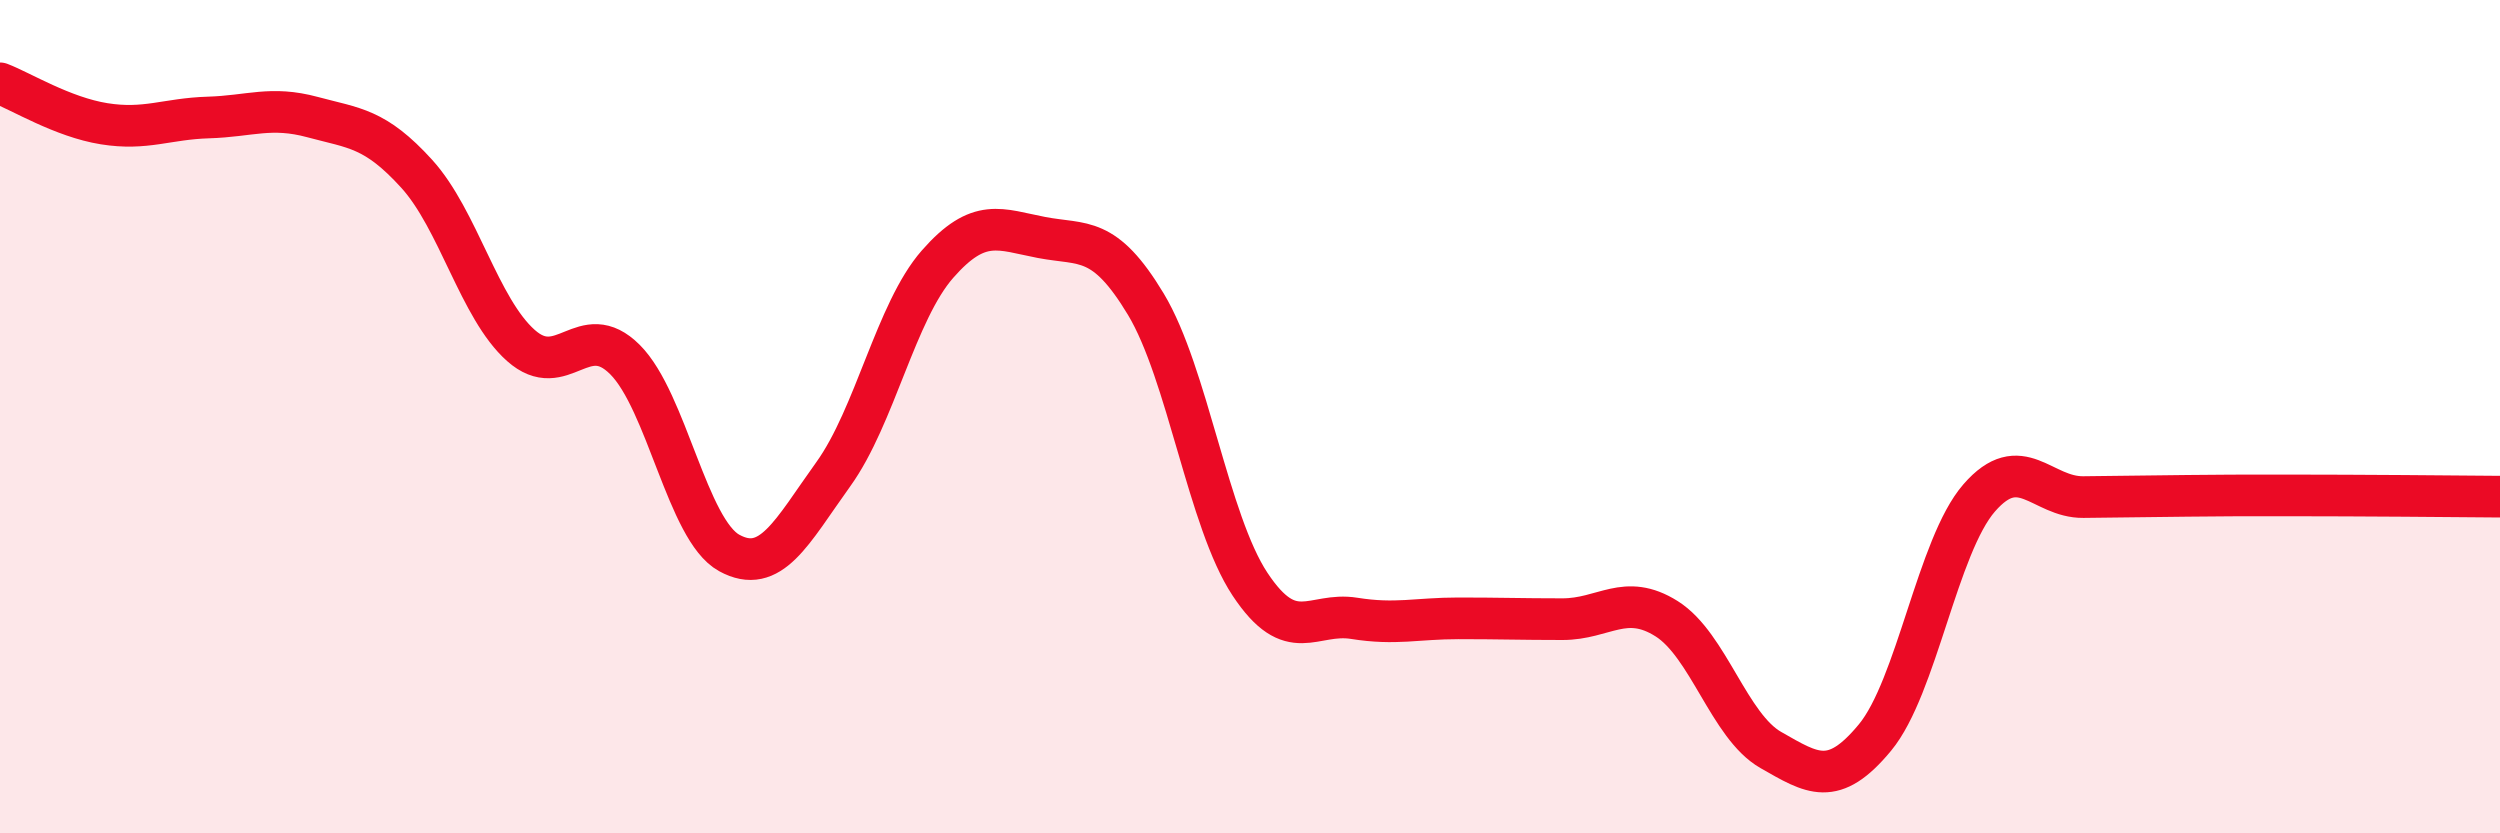
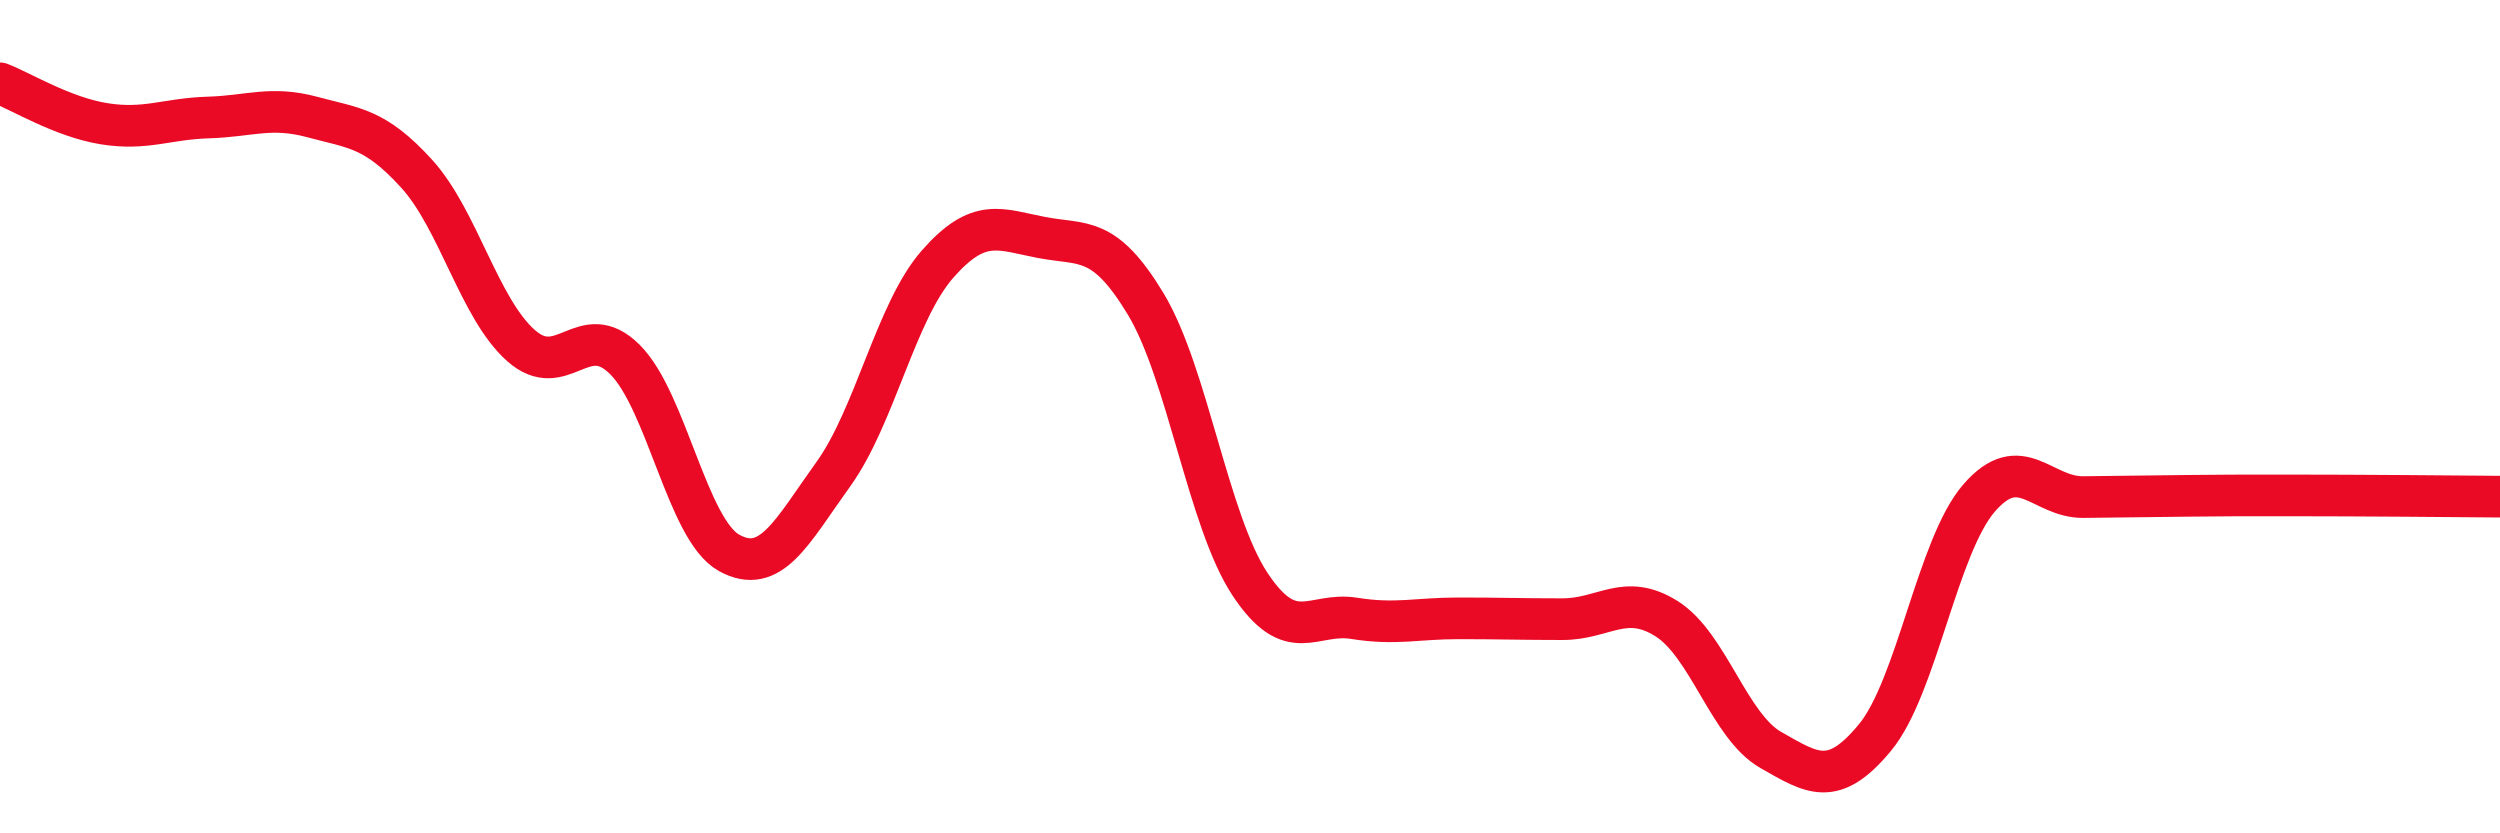
<svg xmlns="http://www.w3.org/2000/svg" width="60" height="20" viewBox="0 0 60 20">
-   <path d="M 0,2 C 0.5,2.19 1.5,2.81 2.5,2.97 C 3.5,3.13 4,2.85 5,2.82 C 6,2.79 6.5,2.54 7.5,2.81 C 8.5,3.08 9,3.07 10,4.17 C 11,5.27 11.5,7.4 12.5,8.29 C 13.5,9.18 14,7.63 15,8.63 C 16,9.63 16.5,12.72 17.5,13.27 C 18.5,13.82 19,12.77 20,11.38 C 21,9.99 21.5,7.48 22.5,6.34 C 23.5,5.2 24,5.51 25,5.7 C 26,5.89 26.5,5.64 27.5,7.3 C 28.5,8.96 29,12.51 30,14.02 C 31,15.53 31.5,14.68 32.5,14.84 C 33.5,15 34,14.84 35,14.84 C 36,14.84 36.5,14.86 37.5,14.86 C 38.5,14.86 39,14.22 40,14.85 C 41,15.48 41.5,17.43 42.5,18 C 43.5,18.57 44,18.91 45,17.7 C 46,16.49 46.5,13.1 47.5,11.95 C 48.5,10.8 49,11.94 50,11.93 C 51,11.92 51.5,11.91 52.5,11.9 C 53.5,11.89 53.5,11.89 55,11.89 C 56.5,11.89 59,11.91 60,11.92L60 20L0 20Z" fill="#EB0A25" opacity="0.1" stroke-linecap="round" stroke-linejoin="round" />
  <path d="M 0,2 C 0.5,2.19 1.5,2.81 2.5,2.97 C 3.5,3.13 4,2.85 5,2.82 C 6,2.79 6.5,2.54 7.5,2.81 C 8.5,3.08 9,3.07 10,4.17 C 11,5.27 11.5,7.4 12.5,8.29 C 13.5,9.18 14,7.63 15,8.63 C 16,9.63 16.5,12.72 17.5,13.27 C 18.5,13.82 19,12.77 20,11.38 C 21,9.99 21.5,7.48 22.5,6.34 C 23.5,5.2 24,5.51 25,5.7 C 26,5.89 26.5,5.64 27.5,7.3 C 28.5,8.96 29,12.51 30,14.02 C 31,15.53 31.5,14.68 32.5,14.84 C 33.5,15 34,14.84 35,14.84 C 36,14.84 36.5,14.86 37.5,14.86 C 38.5,14.86 39,14.22 40,14.85 C 41,15.48 41.5,17.43 42.5,18 C 43.5,18.57 44,18.91 45,17.7 C 46,16.49 46.5,13.1 47.5,11.95 C 48.5,10.8 49,11.94 50,11.93 C 51,11.92 51.5,11.91 52.5,11.9 C 53.5,11.89 53.5,11.89 55,11.89 C 56.5,11.89 59,11.91 60,11.92" stroke="#EB0A25" stroke-width="1" fill="none" stroke-linecap="round" stroke-linejoin="round" />
</svg>